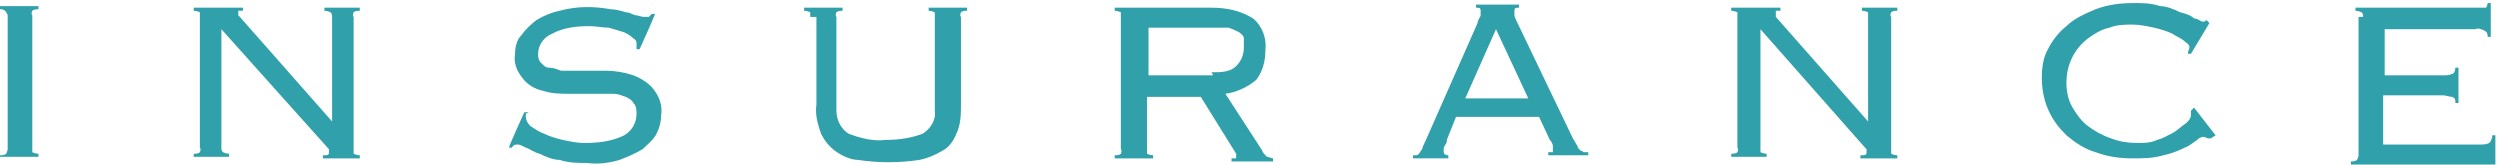
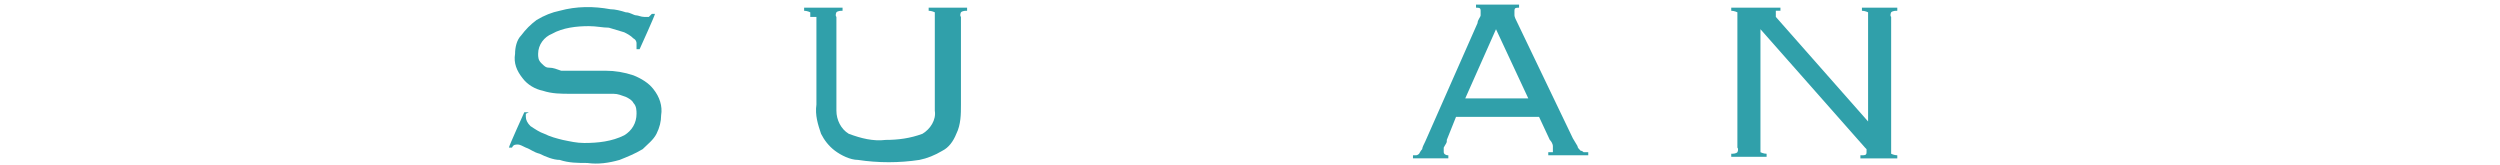
<svg xmlns="http://www.w3.org/2000/svg" id="_レイヤー_1" data-name="レイヤー_1" version="1.1" viewBox="0 0 162.6 10.7">
  <defs>
    <style>
      .st0 {
        fill: #30a0aa;
      }
    </style>
  </defs>
  <g id="_グループ_2513" data-name="グループ_2513">
-     <path id="_パス_6741" data-name="パス_6741" class="st0" d="M0,10.1c.1,0,.3,0,.4-.1,0,0,.1-.2.1-.3V1.1c0-.1,0-.2-.1-.3C.3.6.1.6,0,.6v-.2h2.5v.2c-.1,0-.3,0-.4.1,0,0-.1.2,0,.3v8.6c0,.1,0,.2,0,.3,0,0,.2.1.4.1v.2H0v-.2Z" />
-     <path id="_パス_6742" data-name="パス_6742" class="st0" d="M21.6,7.9V1.1c0-.1,0-.2-.1-.3,0,0-.2-.1-.4-.1v-.2h2.3v.2c-.1,0-.3,0-.4.1,0,0-.1.2,0,.3v8.6c0,.1,0,.2,0,.3,0,0,.2.1.4.1v.2h-2.4v-.2c.3,0,.4,0,.4-.2,0,0,0-.2,0-.2,0,0,0,0-.1-.1L14.4,1.9v7.7c0,.1,0,.2.1.3,0,0,.2.1.4.1v.2h-2.3v-.2c.1,0,.3,0,.4-.1,0,0,.1-.2,0-.3V1.1c0-.1,0-.2,0-.3,0,0-.2-.1-.4-.1v-.2h3.2v.2c0,0-.2,0-.3,0,0,0,0,0,0,.2,0,0,0,0,0,.1,0,0,0,0,.1.1l6,6.8h0Z" />
    <path id="_パス_6743" data-name="パス_6743" class="st0" d="M34.2,7.4c0,0,0,.2,0,.2,0,.2.1.4.3.6.3.2.6.4.9.5.4.2.8.3,1.2.4.5.1.9.2,1.4.2.9,0,1.8-.1,2.6-.5.5-.3.8-.8.8-1.4,0-.2,0-.5-.2-.7-.1-.2-.3-.3-.5-.4-.3-.1-.5-.2-.8-.2-.3,0-.7,0-1,0-.6,0-1.2,0-1.8,0-.6,0-1.2,0-1.8-.2-.5-.1-1-.4-1.3-.8-.4-.5-.6-1-.5-1.6,0-.4.1-.9.4-1.2.3-.4.6-.7,1-1,.5-.3,1-.5,1.5-.6,1.1-.3,2.2-.3,3.3-.1.3,0,.7.1,1,.2.3,0,.5.2.7.2.1,0,.3.1.5.1.1,0,.2,0,.3,0,0,0,.1-.1.2-.2h.2c0,.1-1,2.3-1,2.3h-.2c0-.2,0-.3,0-.4,0,0,0-.2-.2-.3-.2-.2-.4-.3-.6-.4-.3-.1-.7-.2-1-.3-.4,0-.8-.1-1.3-.1-.8,0-1.7.1-2.4.5-.5.2-.9.7-.9,1.3,0,.2,0,.4.2.6.2.2.3.3.5.3.3,0,.5.1.8.2.3,0,.6,0,1,0,.6,0,1.2,0,1.9,0,.6,0,1.2.1,1.8.3.5.2,1,.5,1.3.9.4.5.6,1.1.5,1.7,0,.4-.1.8-.3,1.2-.2.4-.6.7-.9,1-.5.3-1,.5-1.5.7-.7.2-1.4.3-2.1.2-.6,0-1.2,0-1.8-.2-.4,0-.9-.2-1.3-.4-.4-.1-.6-.3-.9-.4-.2-.1-.4-.2-.5-.2-.2,0-.3,0-.4.2h-.2c0-.1,1-2.3,1-2.3h.3Z" />
    <path id="_パス_6744" data-name="パス_6744" class="st0" d="M52.7,1.1c0-.1,0-.2,0-.3,0,0-.2-.1-.4-.1v-.2h2.5v.2c-.1,0-.3,0-.4.1,0,0-.1.2,0,.3v6.1c0,.6.3,1.2.8,1.5.8.3,1.6.5,2.4.4.8,0,1.6-.1,2.4-.4.5-.3.9-.9.8-1.5V1.1c0-.1,0-.2,0-.3,0,0-.2-.1-.4-.1v-.2h2.5v.2c-.1,0-.3,0-.4.1,0,0-.1.2,0,.3v5.7c0,.6,0,1.3-.3,1.9-.2.5-.5.9-.9,1.1-.5.3-1,.5-1.5.6-1.3.2-2.7.2-4,0-.5,0-1.1-.3-1.5-.6-.4-.3-.7-.7-.9-1.1-.2-.6-.4-1.2-.3-1.9V1.1Z" />
-     <path id="_パス_6745" data-name="パス_6745" class="st0" d="M74.6,9.7c0,.1,0,.2,0,.3,0,0,.2.1.4.1v.2h-2.5v-.2c.1,0,.3,0,.4-.1,0,0,.1-.2,0-.3V1.1c0-.1,0-.2,0-.3,0,0-.2-.1-.4-.1v-.2h6.3c1,0,1.9.2,2.7.7.6.5.9,1.3.8,2.1,0,.7-.2,1.4-.6,1.9-.6.5-1.3.8-2,.9l2.4,3.7c0,.1.2.3.3.4.1,0,.3.1.4.1v.2h-2.7v-.2c.1,0,.2,0,.3,0,0,0,0,0,0-.1,0,0,0-.2,0-.2l-2.3-3.7h-3.5v3.6ZM78.8,4.7c.6,0,1.2,0,1.6-.4.3-.3.5-.7.5-1.2,0-.2,0-.4,0-.6,0-.2-.2-.3-.3-.4-.2-.1-.4-.2-.7-.3-.4,0-.7,0-1.1,0h-4.1v3.1h4.2Z" />
    <path id="_パス_6746" data-name="パス_6746" class="st0" d="M94.1,9.2c0,.1-.1.2-.2.4,0,0,0,.2,0,.3,0,.1.1.2.3.2v.2h-2.3v-.2c0,0,.1,0,.2,0,0,0,.1,0,.2-.1,0,0,.1-.2.2-.3,0-.1.1-.3.2-.5l3.4-7.7c0-.2.2-.4.2-.5,0,0,0-.2,0-.3,0-.2-.1-.2-.3-.2v-.2h2.8v.2c-.2,0-.3,0-.3.2,0,.1,0,.2,0,.3,0,.1.1.3.2.5l3.6,7.5.3.5c0,.1.1.2.2.3,0,0,.1,0,.2.1,0,0,.2,0,.3,0v.2h-2.6v-.2c.1,0,.2,0,.3,0,0,0,0-.1,0-.2,0,0,0-.1,0-.2,0,0,0-.2-.2-.4l-.7-1.5h-5.4l-.6,1.5ZM99.4,6.4l-2.1-4.5-2,4.5h4.1Z" />
    <path id="_パス_6747" data-name="パス_6747" class="st0" d="M121.5,7.9V1.1c0-.1,0-.2,0-.3,0,0-.2-.1-.4-.1v-.2h2.3v.2c-.1,0-.3,0-.4.1,0,0-.1.2,0,.3v8.6c0,.1,0,.2,0,.3,0,0,.2.1.4.1v.2h-2.4v-.2c.3,0,.4,0,.4-.2,0,0,0-.2,0-.2,0,0,0,0-.1-.1l-6.8-7.7v7.7c0,.1,0,.2,0,.3,0,0,.2.1.4.1v.2h-2.3v-.2c.1,0,.3,0,.4-.1,0,0,.1-.2,0-.3V1.1c0-.1,0-.2,0-.3,0,0-.2-.1-.4-.1v-.2h3.2v.2c0,0-.2,0-.3,0,0,0,0,0,0,.2,0,0,0,0,0,.1,0,0,0,0,0,.1l6,6.8h0Z" />
-     <path id="_パス_6748" data-name="パス_6748" class="st0" d="M143.6,9c0,0-.2-.1-.3-.1,0,0-.2,0-.4.2-.3.2-.5.4-.8.5-.4.2-.9.4-1.4.5-.7.2-1.3.2-2,.2-.8,0-1.6-.1-2.4-.4-.7-.2-1.3-.6-1.9-1.1-.5-.5-.9-1-1.2-1.7-.3-.7-.4-1.4-.4-2.1,0-.6.1-1.3.4-1.8.3-.6.7-1.1,1.2-1.5.5-.5,1.2-.8,1.9-1.1.8-.3,1.6-.4,2.5-.4.6,0,1.1,0,1.7.2.4,0,.9.2,1.3.4.4.1.7.2.9.4.2,0,.3.1.5.2.1,0,.2,0,.2,0s0,0,.1-.1l.2.2-1.2,2h-.2c0-.2.1-.3.1-.4,0-.1,0-.2-.3-.4-.2-.2-.5-.3-.8-.5-.4-.2-.8-.3-1.2-.4-.5-.1-.9-.2-1.4-.2-.5,0-1,0-1.5.2-.5.1-1,.4-1.4.7-.9.7-1.4,1.7-1.4,2.9,0,.5.1,1.1.4,1.6.3.5.6.9,1,1.2.4.3.9.6,1.5.8.5.2,1.1.3,1.7.3.4,0,.9,0,1.3-.2.4-.1.7-.3,1.1-.5.3-.2.5-.4.8-.6.1-.1.3-.3.3-.5,0,0,0-.2,0-.3l.2-.2,1.4,1.8-.3.2Z" />
-     <path id="_パス_6749" data-name="パス_6749" class="st0" d="M153.7,1.1c0-.1,0-.2-.1-.3,0,0-.2-.1-.4-.1v-.2h7.9c.2,0,.4,0,.6,0,0,0,.1-.2.1-.3h.2v2.2h-.2c0-.1,0-.3-.2-.4-.2-.1-.4-.2-.6-.1h-5.9v3h3.8c.2,0,.4,0,.6-.1.1,0,.2-.2.2-.4h.2v2.3h-.2c0-.2,0-.3-.2-.4-.2,0-.4-.1-.6-.1h-3.9v3.2h6.3c.2,0,.4,0,.6-.1.1-.1.2-.3.2-.5h.2v2.3h-.2c0-.2-.2-.4-.7-.4h-8.5v-.2c.1,0,.3,0,.4-.1,0,0,.1-.2.1-.3V1.1Z" />
  </g>
</svg>